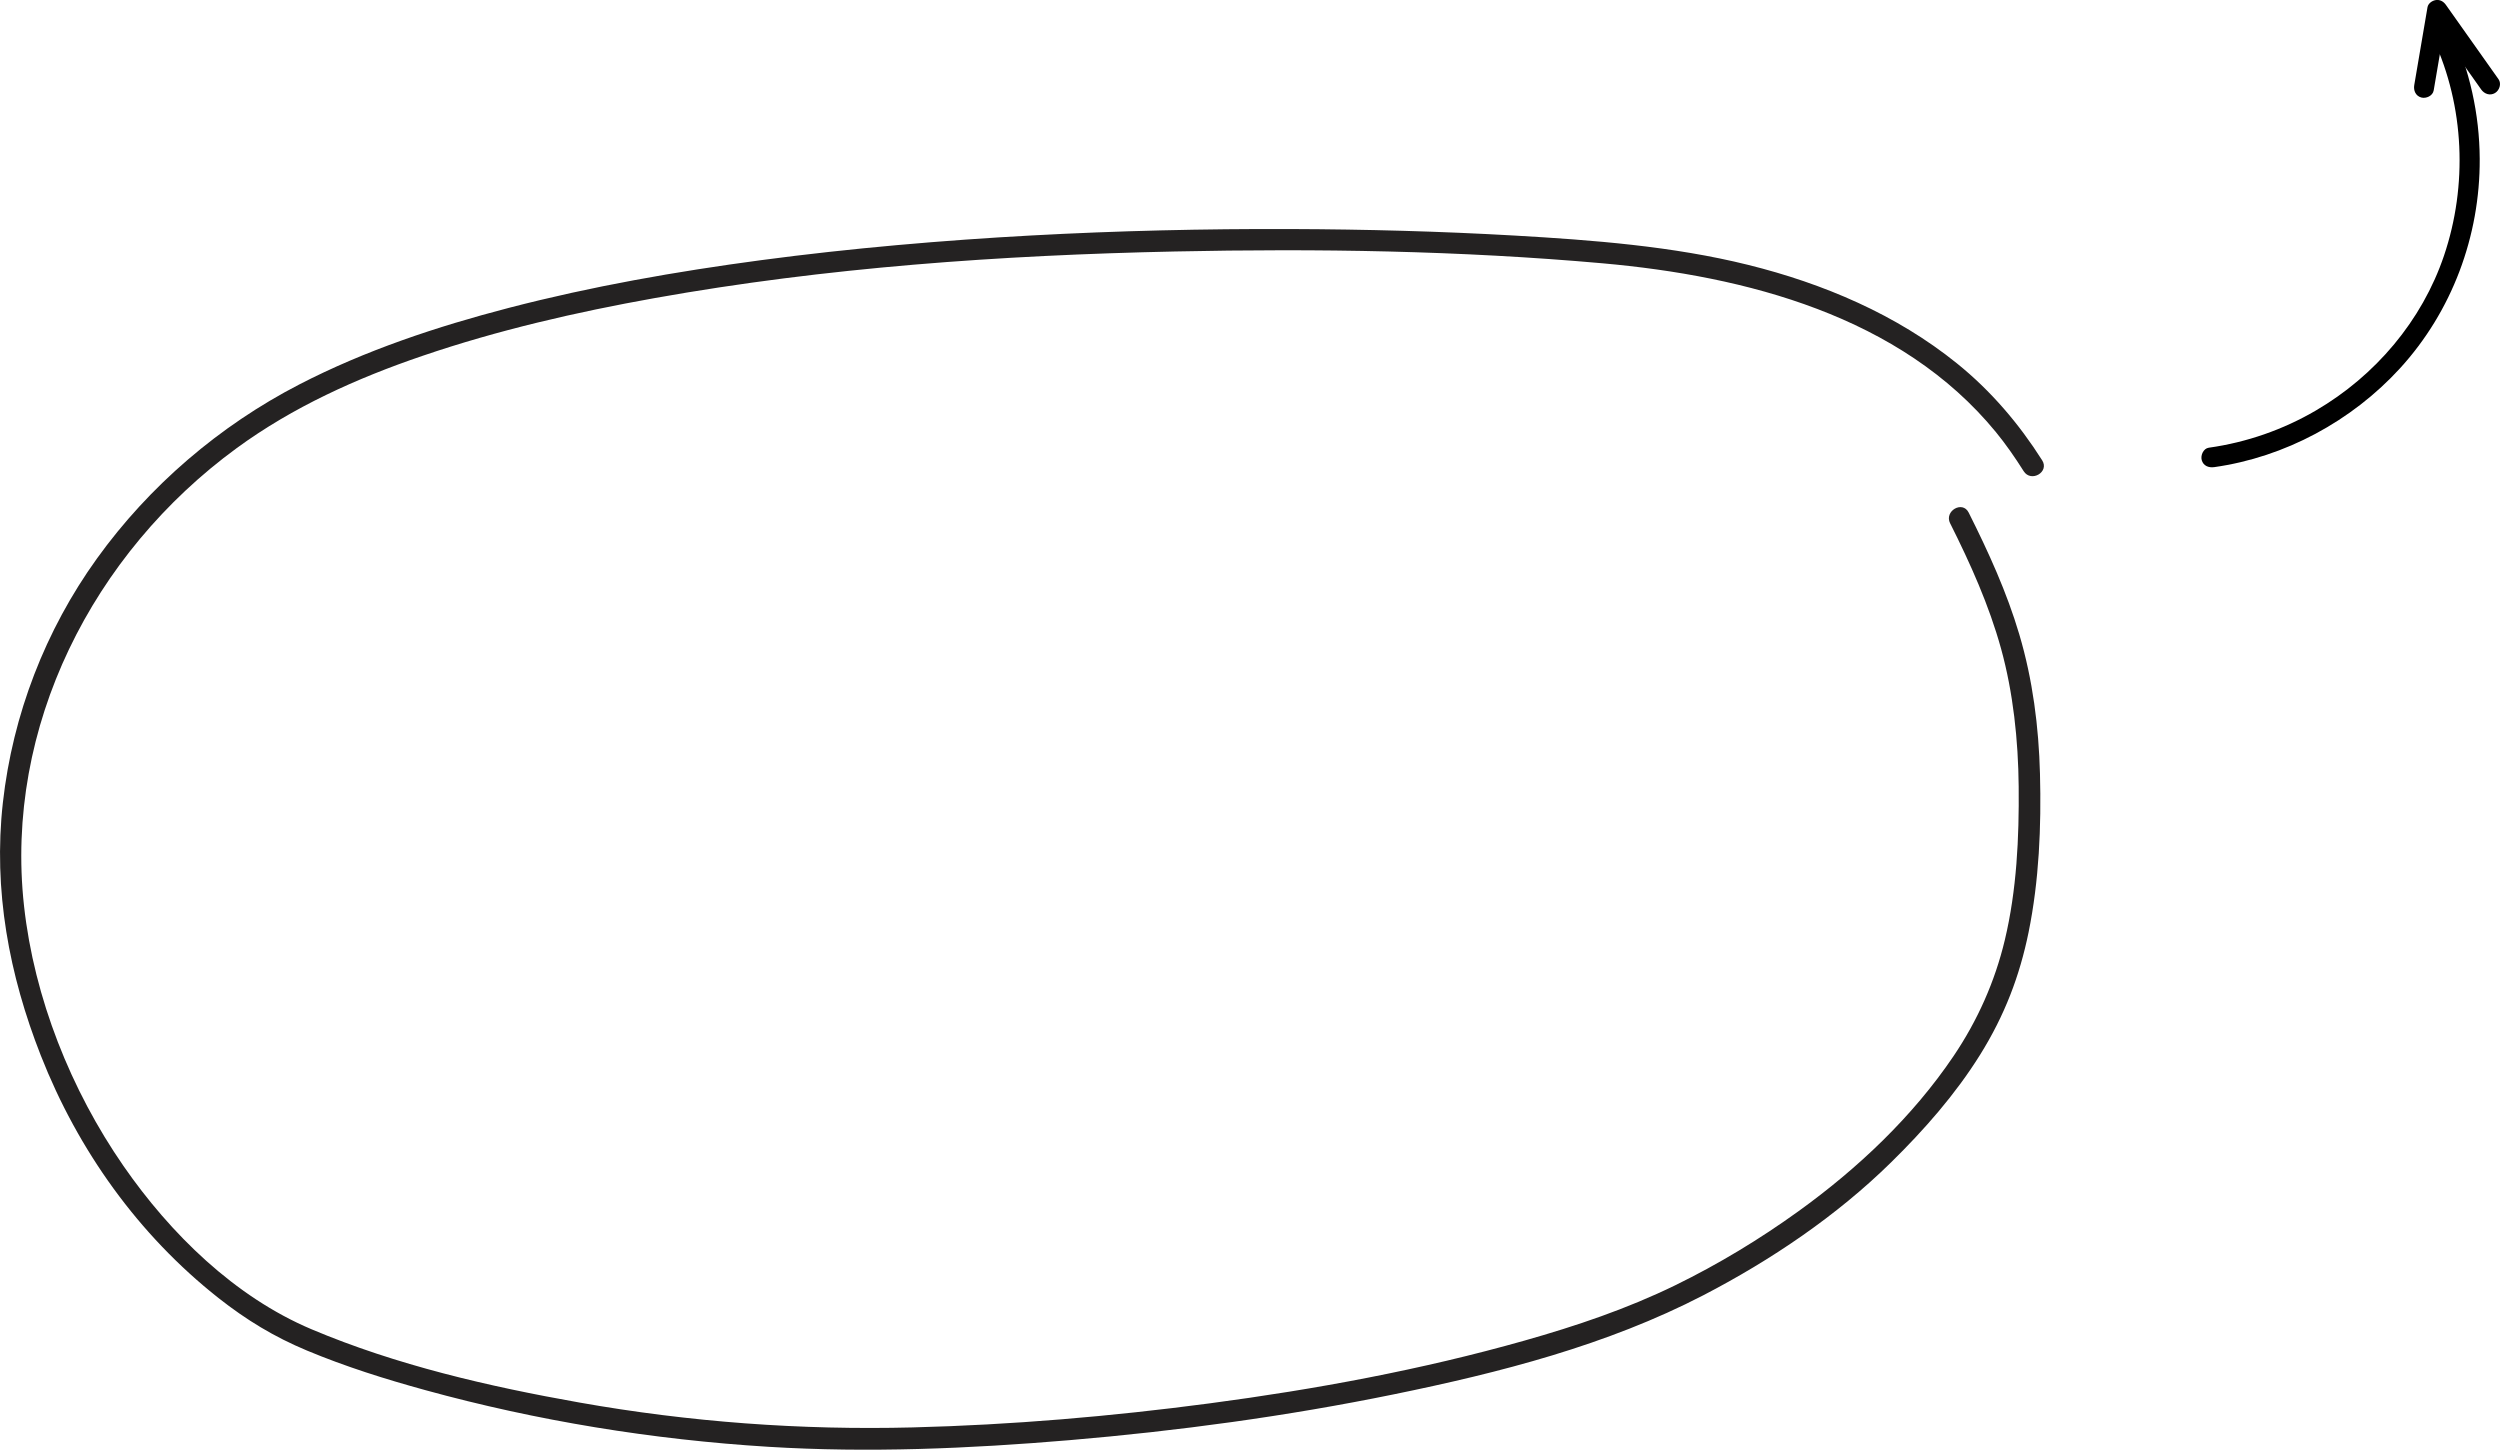
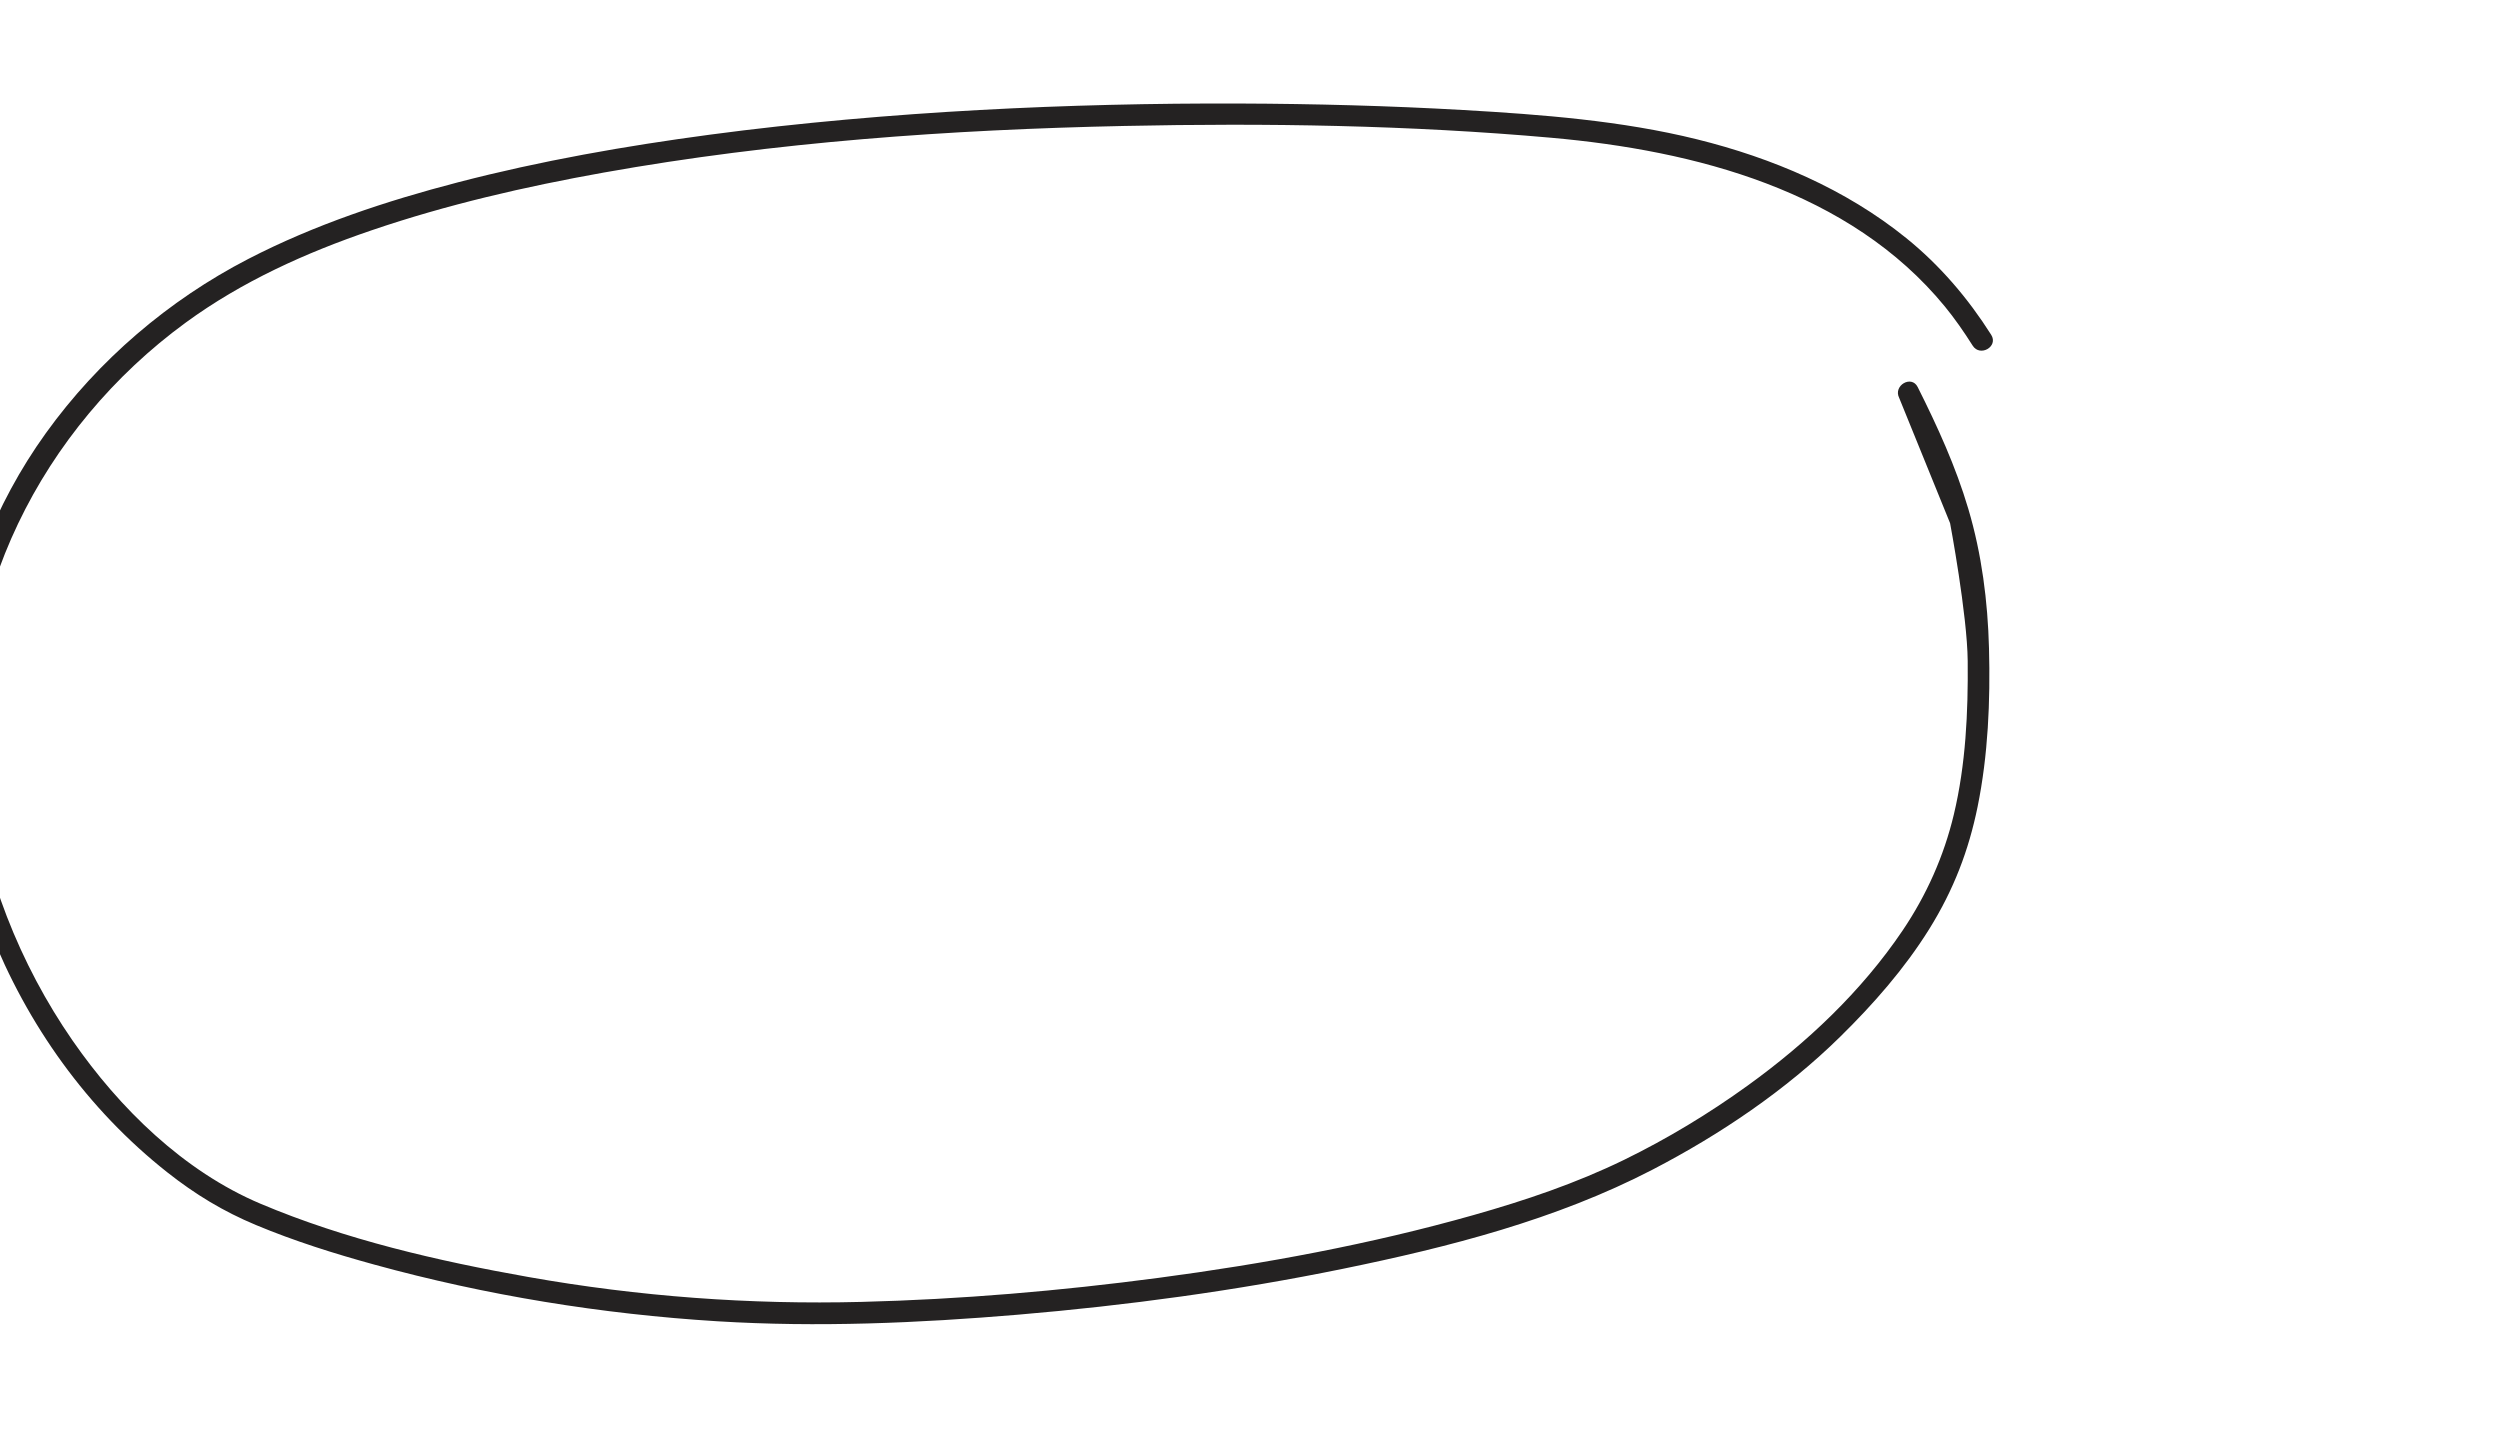
<svg xmlns="http://www.w3.org/2000/svg" viewBox="0 0 465.86 270.12">
  <defs>
    <style>.d{fill:#242222;}</style>
  </defs>
  <g id="a" />
  <g id="b">
    <g id="c">
      <g>
        <g>
-           <path d="M412.59,87.05c13.2-1.86,25.64-8.59,34.63-18.41,9.7-10.61,14.93-24.65,14.86-39.02-.04-8.36-1.88-16.62-5.39-24.21-1.01-2.19-4.25-.29-3.24,1.89,5.8,12.55,6.39,27.27,1.98,40.33-4.11,12.16-12.82,22.4-23.87,28.86-6.14,3.59-12.92,5.95-19.97,6.94-1,.14-1.56,1.42-1.31,2.31,.3,1.08,1.3,1.45,2.31,1.31h0Z" />
-           <path d="M453.5,16.87l2.47-14.51-3.43,.45c3.27,4.62,6.54,9.24,9.81,13.86,.58,.83,1.64,1.22,2.57,.67,.82-.48,1.26-1.73,.67-2.57-3.27-4.62-6.54-9.24-9.81-13.86-.44-.62-1.08-1.01-1.87-.9-.67,.1-1.43,.61-1.56,1.34l-2.47,14.51c-.17,1,.26,2.02,1.31,2.31,.9,.25,2.14-.31,2.31-1.31h0Z" />
-         </g>
-         <path class="d" d="M363.39,97.5c3.78,7.54,7.25,15.24,9.5,23.39s3.2,17.02,3.28,25.69c.09,9.54-.36,19.26-2.58,28.57-1.85,7.77-5.09,15.03-9.56,21.65-7.64,11.31-17.83,20.92-28.86,28.88-7.26,5.24-14.95,9.89-22.99,13.82-9.02,4.4-18.49,7.59-28.13,10.32-19.19,5.43-38.9,9.07-58.66,11.69-18.34,2.43-36.83,4.01-55.33,4.48-20.82,.53-41.59-1-62.1-4.64-16.89-2.99-34.08-6.96-49.93-13.66-14.32-6.06-26.26-17.78-35.02-30.42-9.79-14.14-16.64-31.28-18.53-48.44-3.69-33.42,12.85-65.75,39.62-85.32,10.49-7.67,22.38-13.03,34.63-17.2,14.07-4.8,28.62-8.14,43.24-10.76,31.97-5.72,64.55-8,96.98-8.69,26.53-.57,53.2-.15,79.64,2.2,26.72,2.38,55.59,9.81,73.33,31.45,1.81,2.21,3.56,4.72,5.18,7.29,1.37,2.17,4.84,.17,3.45-2.02-4.32-6.82-9.56-12.96-15.85-18.04-11.31-9.14-24.94-14.91-38.97-18.39s-28.94-4.62-43.54-5.46c-13.85-.79-27.72-1.16-41.59-1.21-16.17-.06-32.34,.32-48.48,1.2s-33.62,2.37-50.31,4.6c-15.79,2.11-31.53,4.87-46.96,8.88-13.42,3.49-26.75,7.91-39.1,14.29-14.84,7.67-27.92,18.86-37.68,32.42-9.62,13.36-15.7,29.11-17.53,45.47s1.17,32.14,7.06,47.13c6.93,17.65,18.19,33.43,33.11,45.2,5.19,4.09,10.39,7.25,16.48,9.79,7.16,2.99,14.6,5.33,22.07,7.38,20.83,5.73,42.38,9.23,63.94,10.56,18.66,1.15,37.42,.34,56.03-1.23,20.28-1.72,40.52-4.46,60.47-8.54,19.78-4.05,39.74-9.15,57.75-18.49,12.58-6.53,24.81-14.78,34.95-24.75,6.17-6.06,11.99-12.68,16.58-20.04s7.38-14.73,9.03-22.8c1.97-9.67,2.39-19.72,2.13-29.56-.23-8.77-1.35-17.53-3.85-25.96-2.33-7.88-5.76-15.38-9.44-22.72-1.15-2.3-4.61-.28-3.45,2.02h0Z" />
+           </g>
+         <path class="d" d="M363.39,97.5s3.2,17.02,3.28,25.69c.09,9.54-.36,19.26-2.58,28.57-1.85,7.77-5.09,15.03-9.56,21.65-7.64,11.31-17.83,20.92-28.86,28.88-7.26,5.24-14.95,9.89-22.99,13.82-9.02,4.4-18.49,7.59-28.13,10.32-19.19,5.43-38.9,9.07-58.66,11.69-18.34,2.43-36.83,4.01-55.33,4.48-20.82,.53-41.59-1-62.1-4.64-16.89-2.99-34.08-6.96-49.93-13.66-14.32-6.06-26.26-17.78-35.02-30.42-9.79-14.14-16.64-31.28-18.53-48.44-3.69-33.42,12.85-65.75,39.62-85.32,10.49-7.67,22.38-13.03,34.63-17.2,14.07-4.8,28.62-8.14,43.24-10.76,31.97-5.72,64.55-8,96.98-8.69,26.53-.57,53.2-.15,79.64,2.2,26.72,2.38,55.59,9.81,73.33,31.45,1.81,2.21,3.56,4.72,5.18,7.29,1.37,2.17,4.84,.17,3.45-2.02-4.32-6.82-9.56-12.96-15.85-18.04-11.31-9.14-24.94-14.91-38.97-18.39s-28.94-4.62-43.54-5.46c-13.85-.79-27.72-1.16-41.59-1.21-16.17-.06-32.34,.32-48.48,1.2s-33.62,2.37-50.31,4.6c-15.79,2.11-31.53,4.87-46.96,8.88-13.42,3.49-26.75,7.91-39.1,14.29-14.84,7.67-27.92,18.86-37.68,32.42-9.62,13.36-15.7,29.11-17.53,45.47s1.17,32.14,7.06,47.13c6.93,17.65,18.19,33.43,33.11,45.2,5.19,4.09,10.39,7.25,16.48,9.79,7.16,2.99,14.6,5.33,22.07,7.38,20.83,5.73,42.38,9.23,63.94,10.56,18.66,1.15,37.42,.34,56.03-1.23,20.28-1.72,40.52-4.46,60.47-8.54,19.78-4.05,39.74-9.15,57.75-18.49,12.58-6.53,24.81-14.78,34.95-24.75,6.17-6.06,11.99-12.68,16.58-20.04s7.38-14.73,9.03-22.8c1.97-9.67,2.39-19.72,2.13-29.56-.23-8.77-1.35-17.53-3.85-25.96-2.33-7.88-5.76-15.38-9.44-22.72-1.15-2.3-4.61-.28-3.45,2.02h0Z" />
      </g>
    </g>
  </g>
</svg>